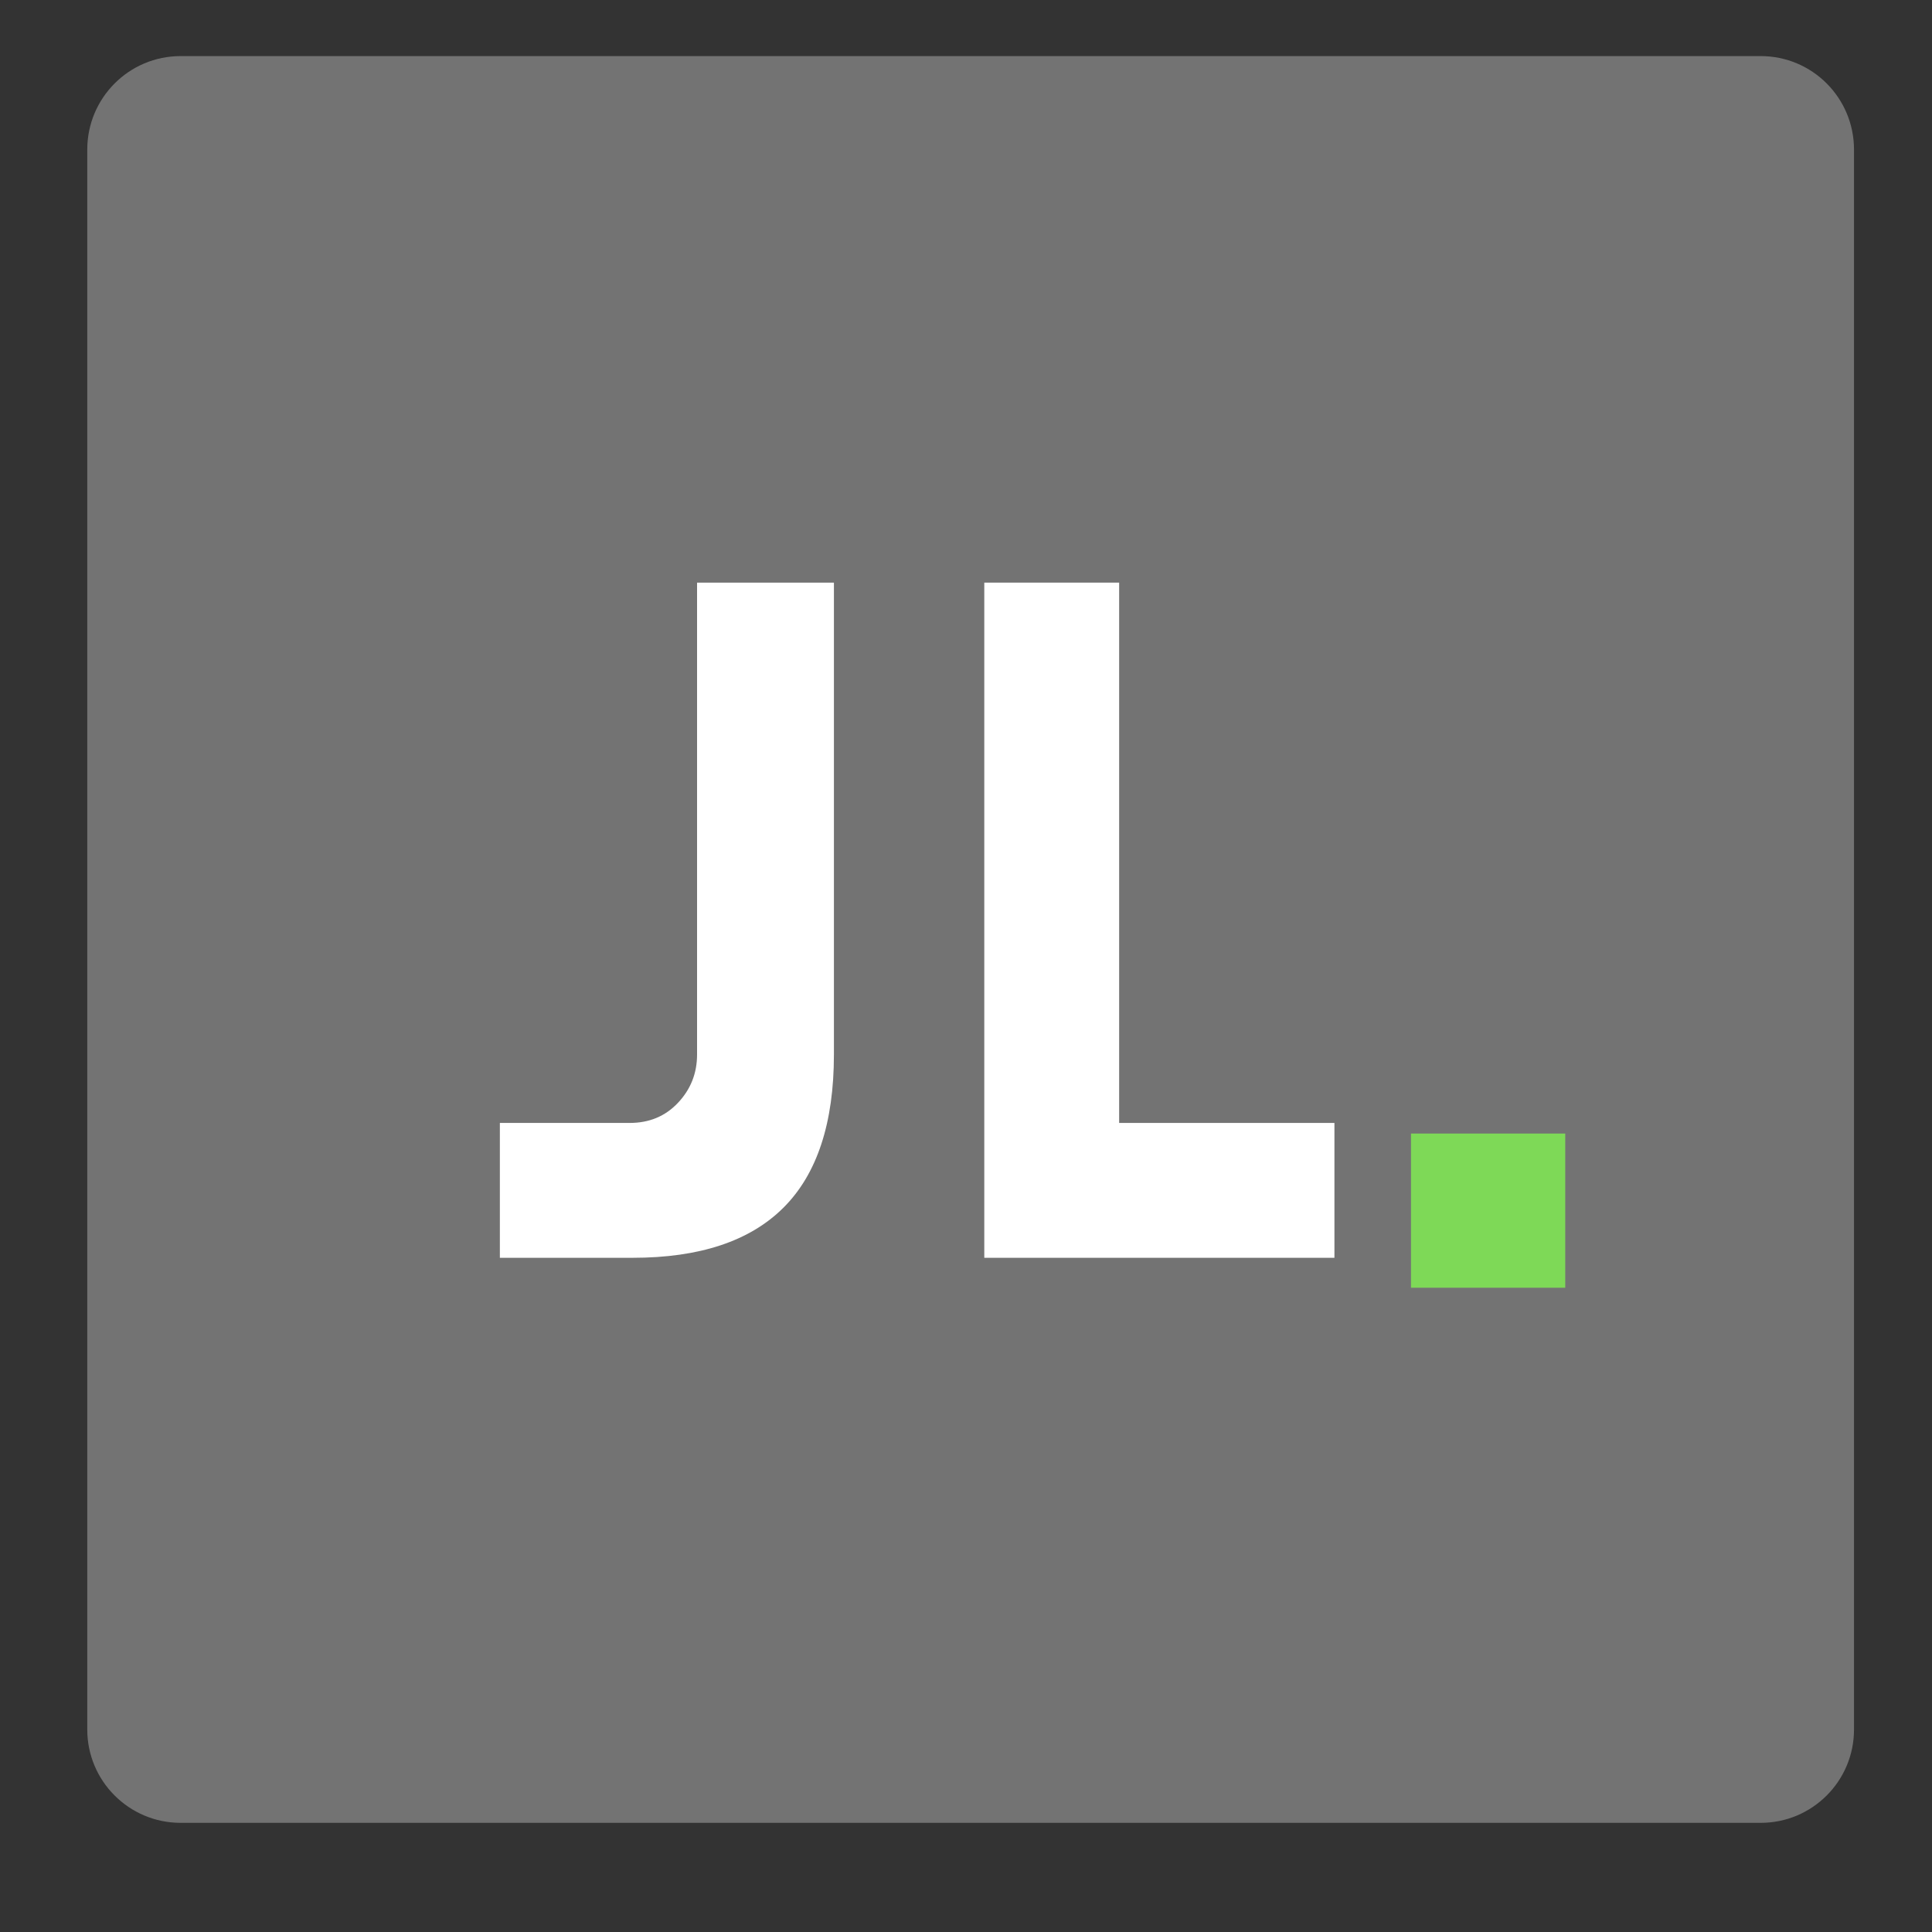
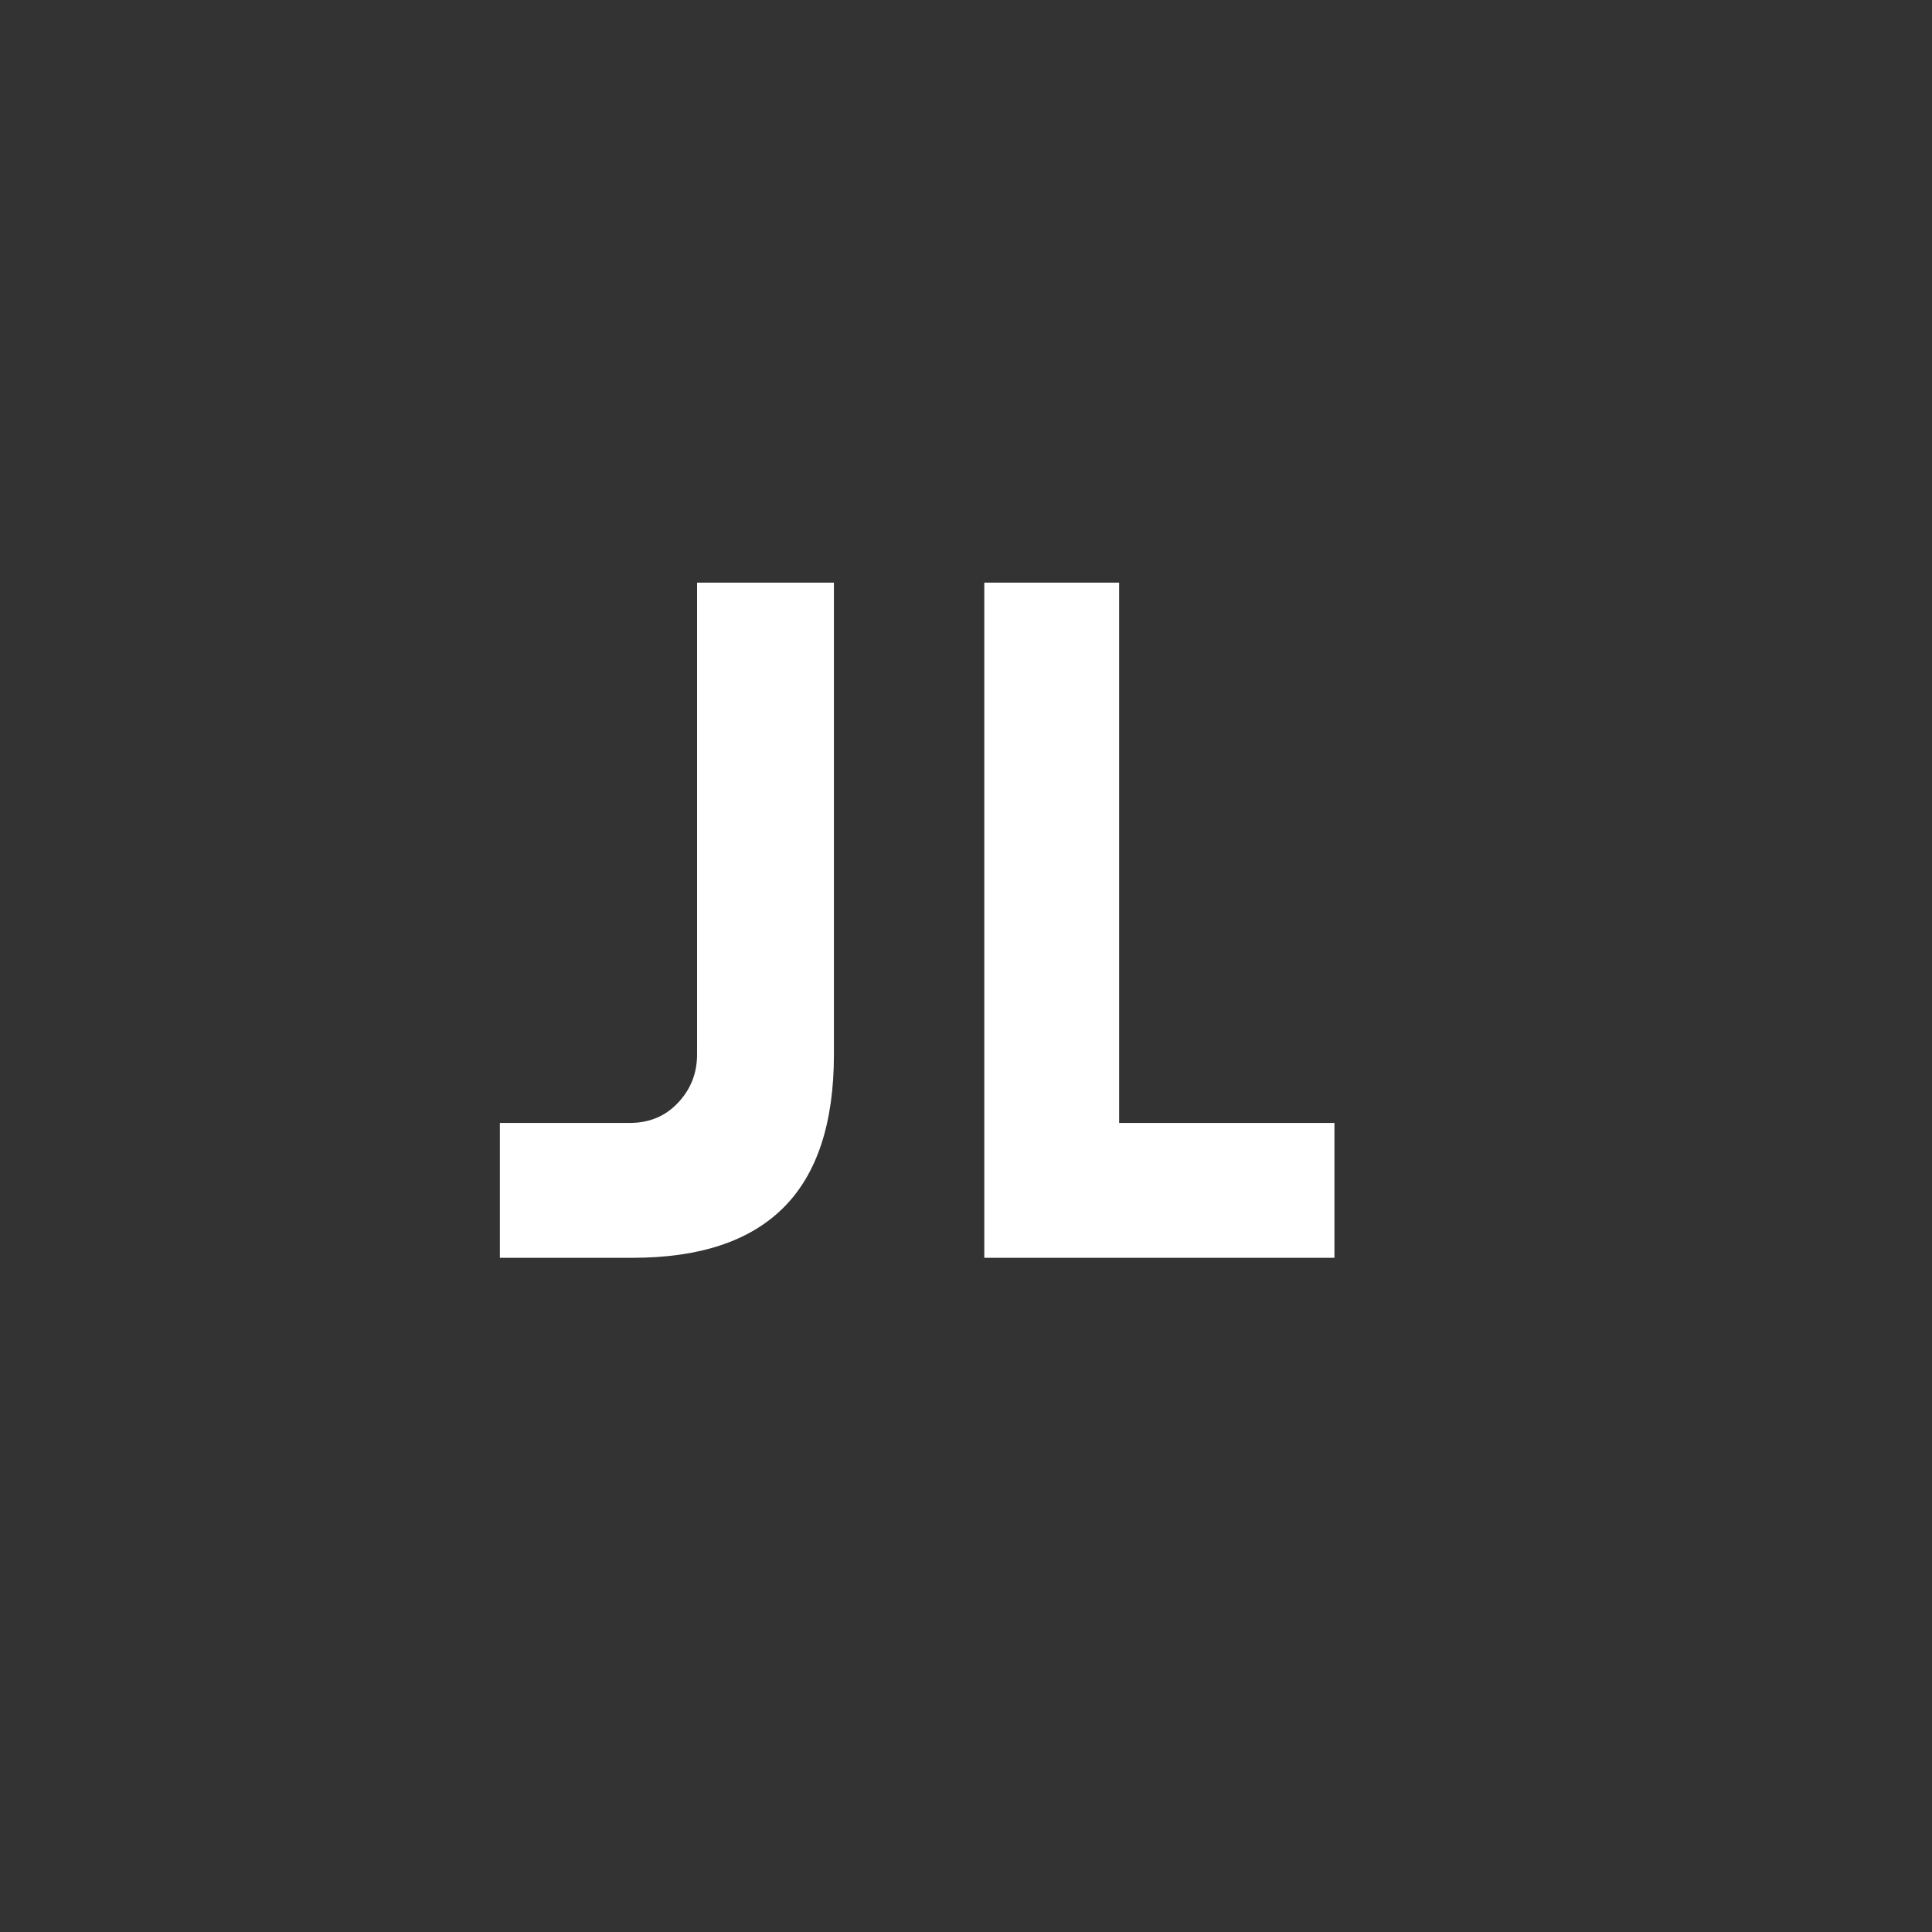
<svg xmlns="http://www.w3.org/2000/svg" width="40" zoomAndPan="magnify" viewBox="0 0 30 30" height="40" preserveAspectRatio="xMidYMid meet" version="1.0">
  <rect x="0" y="0" width="30" height="30" fill="#333333" stroke="none" />
  <defs>
    <g />
    <clipPath id="9b52f039a3">
-       <path d="M 1.355 0.871 L 28.789 0.871 L 28.789 28.305 L 1.355 28.305 Z M 1.355 0.871 " clip-rule="nonzero" />
-     </clipPath>
+       </clipPath>
    <clipPath id="5bfa14f172">
-       <path d="M 2.805 0.871 L 27.34 0.871 C 28.141 0.871 28.789 1.52 28.789 2.324 L 28.789 26.855 C 28.789 27.656 28.141 28.305 27.34 28.305 L 2.805 28.305 C 2.004 28.305 1.355 27.656 1.355 26.855 L 1.355 2.324 C 1.355 1.52 2.004 0.871 2.805 0.871 Z M 2.805 0.871 " clip-rule="nonzero" />
-     </clipPath>
+       </clipPath>
    <clipPath id="e6fed20300">
-       <path d="M 21.91 17.602 L 24.305 17.602 L 24.305 19.996 L 21.91 19.996 Z M 21.91 17.602 " clip-rule="nonzero" />
-     </clipPath>
+       </clipPath>
  </defs>
  <g clip-path="url(#9b52f039a3)">
    <g clip-path="url(#5bfa14f172)">
-       <path fill="#737373" d="M 1.355 0.871 L 28.789 0.871 L 28.789 28.305 L 1.355 28.305 Z M 1.355 0.871 " fill-opacity="1" fill-rule="nonzero" />
-     </g>
+       </g>
  </g>
  <g fill="#ffffff" fill-opacity="1">
    <g transform="translate(7.293, 19.531)">
      <g>
        <path d="M 0.469 0 L 0.469 -2.094 L 2.484 -2.094 C 2.785 -2.094 3.035 -2.195 3.234 -2.406 C 3.43 -2.613 3.531 -2.863 3.531 -3.156 L 3.531 -10.484 L 5.656 -10.484 L 5.656 -3.156 C 5.656 -2.094 5.395 -1.301 4.875 -0.781 C 4.352 -0.258 3.57 0 2.531 0 Z M 0.469 0 " />
      </g>
    </g>
  </g>
  <g fill="#ffffff" fill-opacity="1">
    <g transform="translate(14.112, 19.531)">
      <g>
        <path d="M 1.172 -10.484 L 3.266 -10.484 L 3.266 -2.094 L 6.609 -2.094 L 6.609 0 L 1.172 0 Z M 1.172 -10.484 " />
      </g>
    </g>
  </g>
  <g clip-path="url(#e6fed20300)">
-     <path fill="#7ed957" d="M 21.91 17.602 L 24.305 17.602 L 24.305 19.996 L 21.91 19.996 Z M 21.91 17.602 " fill-opacity="1" fill-rule="nonzero" />
-   </g>
+     </g>
</svg>